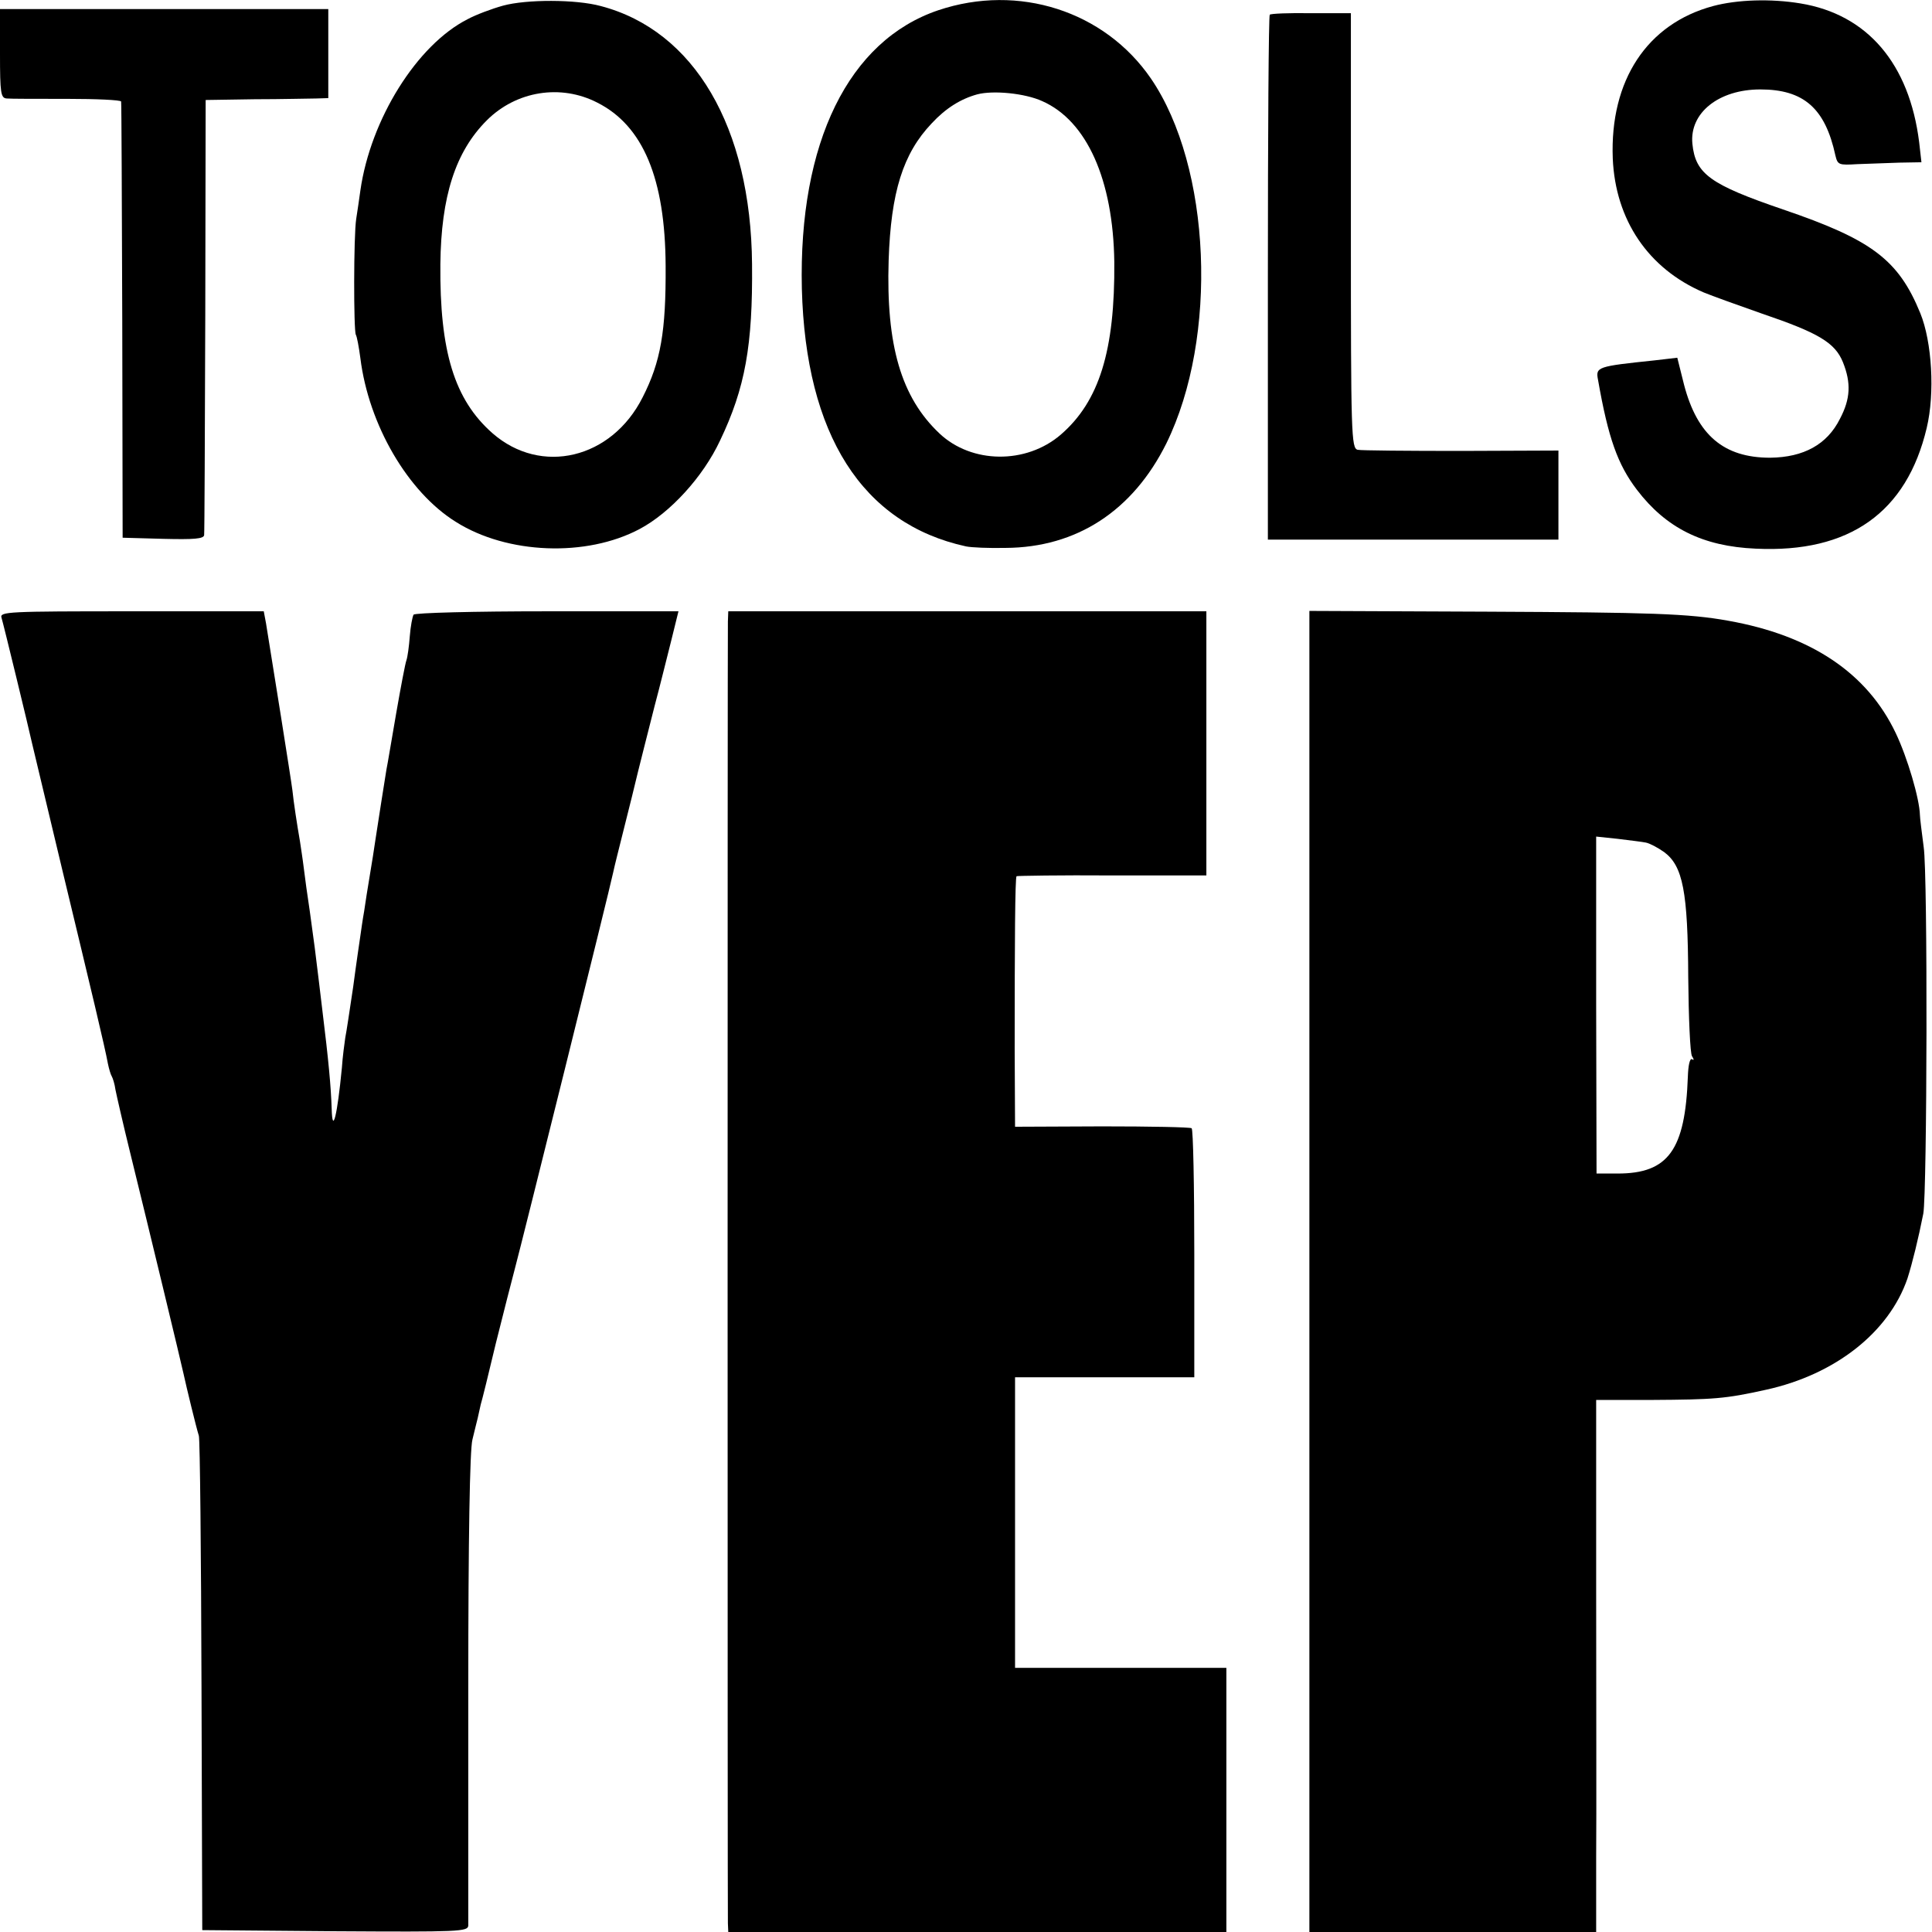
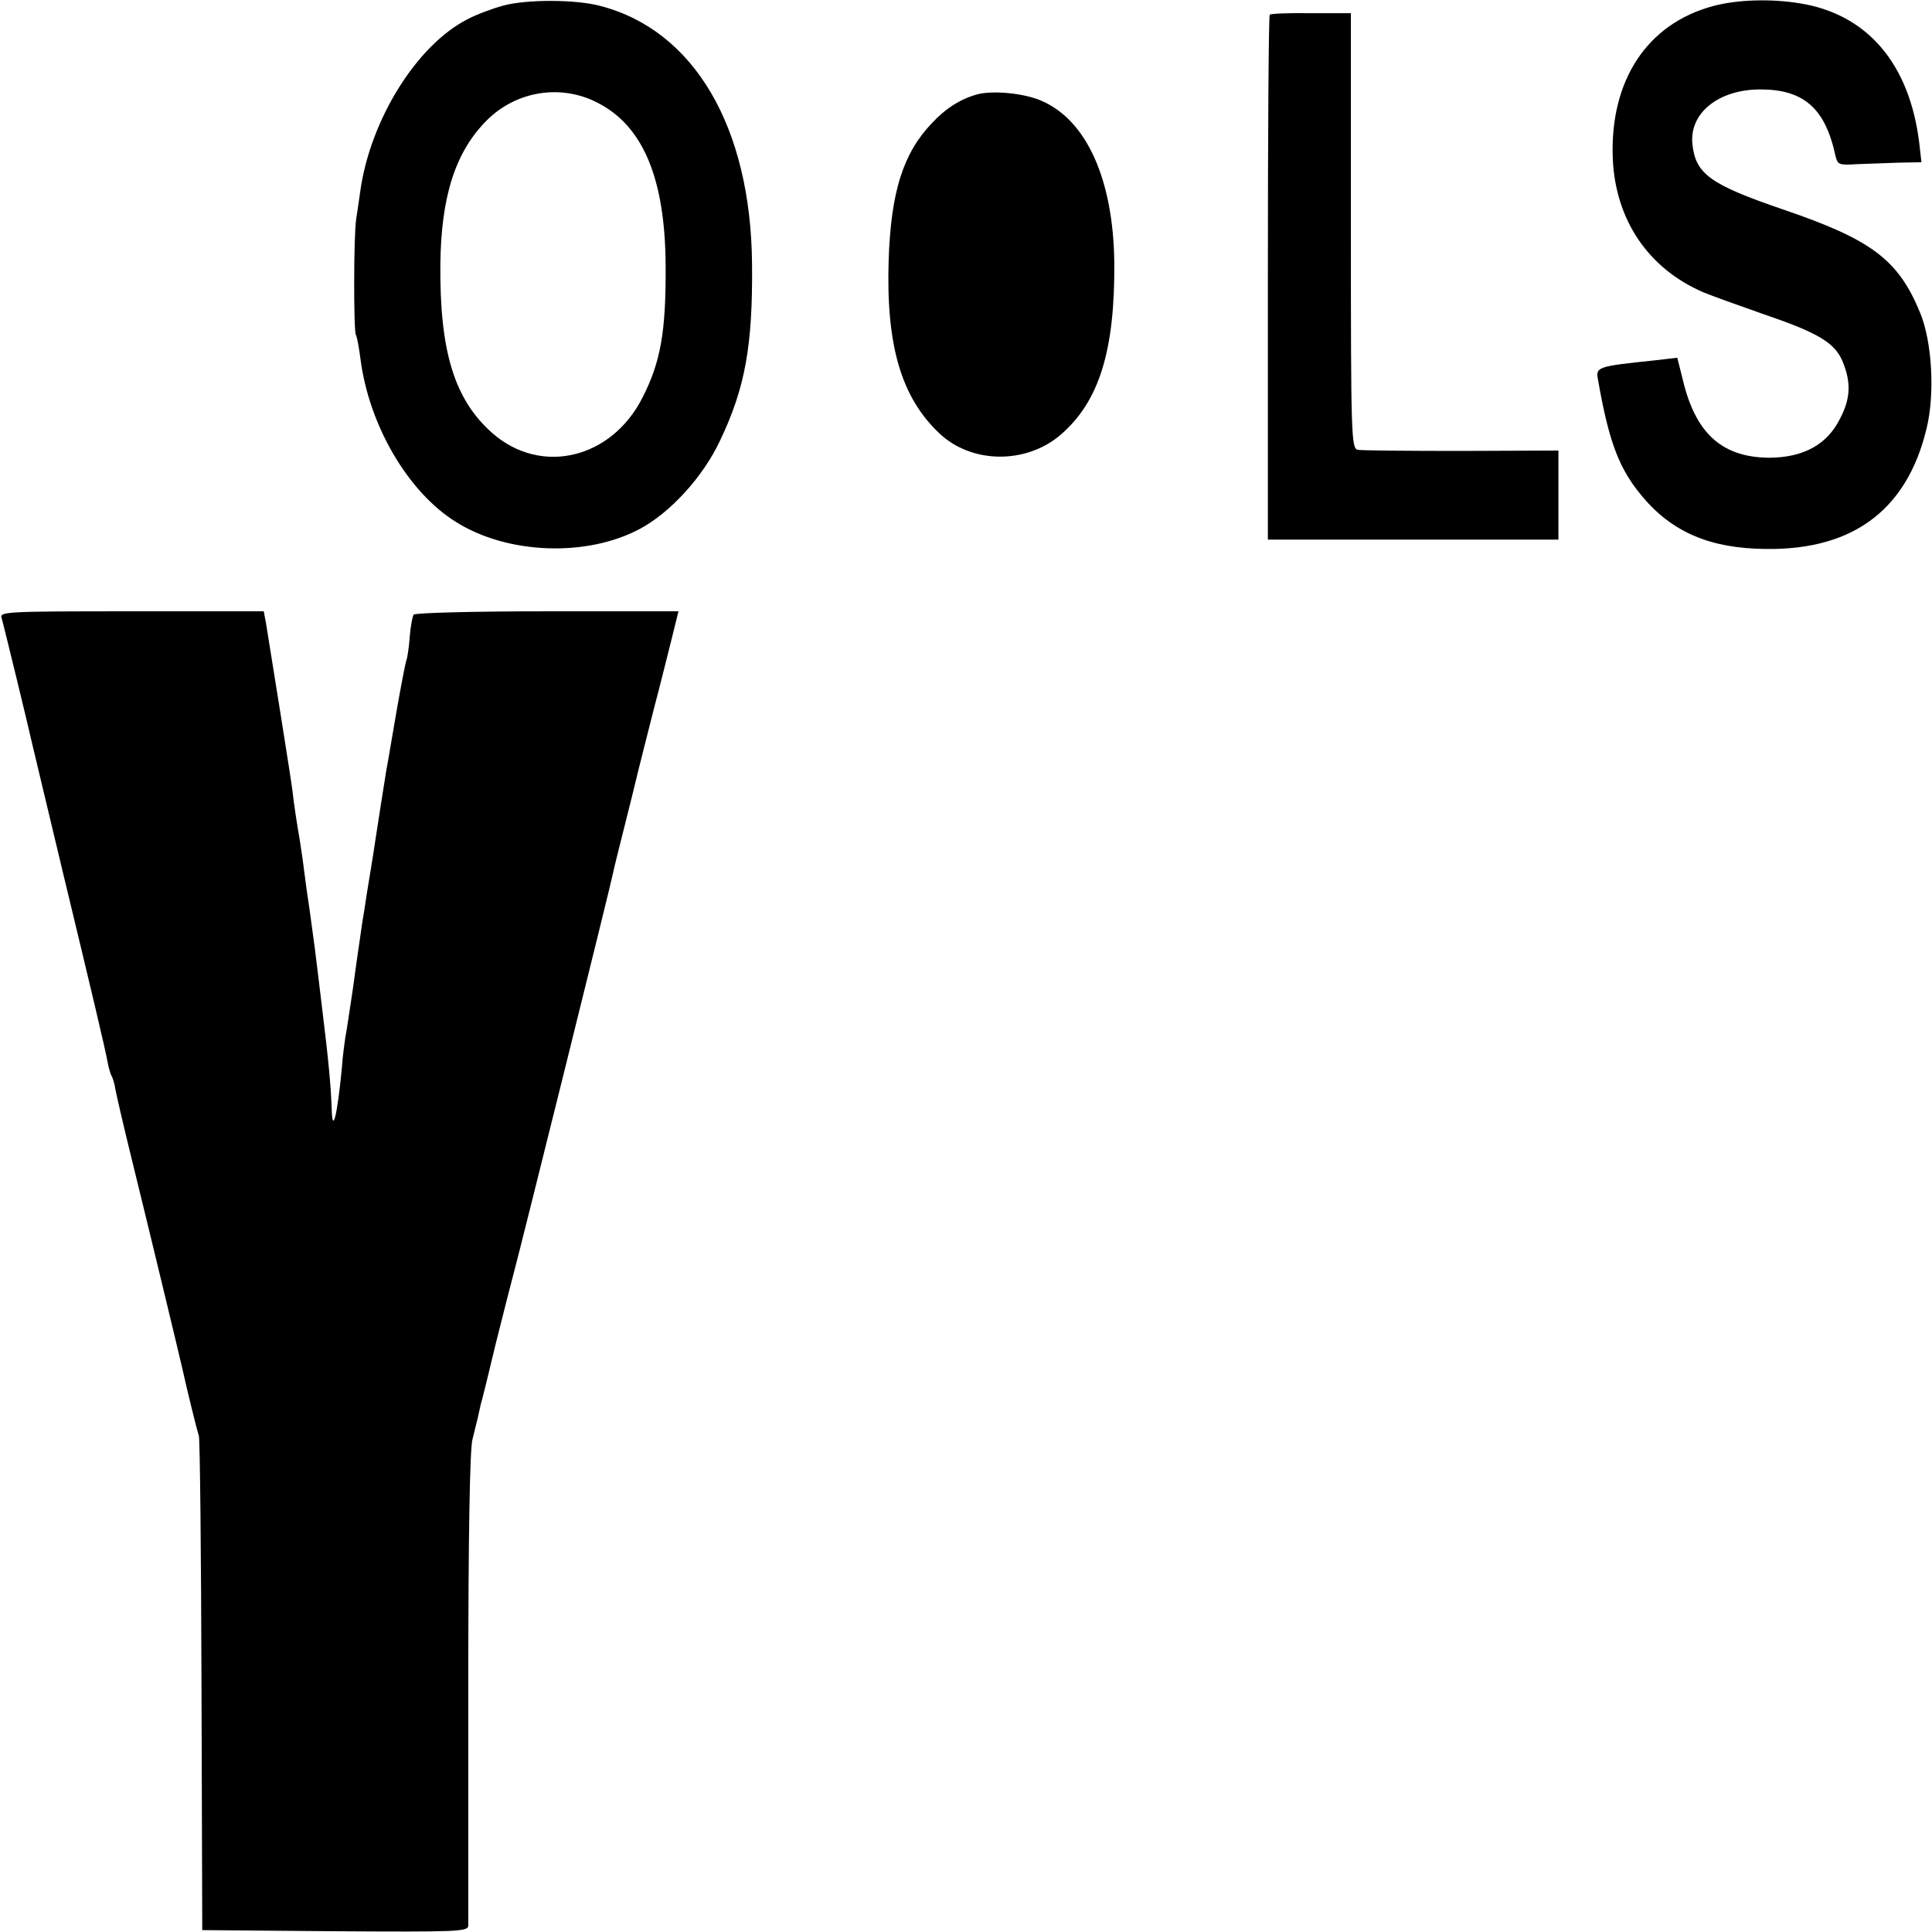
<svg xmlns="http://www.w3.org/2000/svg" version="1.0" width="512pt" height="512pt" viewBox="0 0 512 512" preserveAspectRatio="xMidYMid meet">
  <g transform="translate(0,512) scale(0.1,-0.1)" fill="#000000" stroke="none">
    <path d="M1333 5105 c-29 -8 -72 -24 -94 -36 -134 -68 -257 -265 -284 -454 -3 -22 -8 -56 -11 -75 -7 -44 -7 -297 -1 -307 3 -5 8 -32 12 -62 22 -177 126 -355 253 -434 136 -86 346 -94 487 -19 81 43 168 138 213 234 67 140 87 253 85 468 -3 363 -153 619 -401 684 -66 18 -197 18 -259 1z m250 -257 c121 -61 180 -201 181 -433 1 -173 -13 -254 -61 -348 -82 -163 -269 -208 -398 -95 -101 89 -140 217 -138 448 2 180 40 298 123 381 78 78 196 97 293 47z" />
-     <path d="M2487 5093 c-238 -80 -371 -351 -362 -738 10 -387 160 -623 435 -683 14 -3 61 -5 105 -4 188 1 337 98 426 277 138 281 119 733 -41 967 -123 179 -351 252 -563 181z m275 -241 c118 -52 188 -208 191 -426 2 -235 -40 -370 -142 -458 -92 -79 -236 -77 -321 3 -102 96 -142 234 -135 459 6 181 38 283 114 363 37 40 77 65 121 77 42 11 126 3 172 -18z" />
+     <path d="M2487 5093 z m275 -241 c118 -52 188 -208 191 -426 2 -235 -40 -370 -142 -458 -92 -79 -236 -77 -321 3 -102 96 -142 234 -135 459 6 181 38 283 114 363 37 40 77 65 121 77 42 11 126 3 172 -18z" />
    <path d="M4540 5104 c-175 -47 -274 -197 -266 -404 7 -163 94 -292 241 -355 22 -9 91 -34 154 -56 150 -51 194 -77 215 -129 22 -55 20 -97 -8 -150 -34 -68 -96 -102 -185 -103 -123 0 -193 60 -228 193 l-18 72 -60 -7 c-152 -16 -157 -17 -150 -52 27 -154 52 -224 103 -291 77 -101 174 -150 315 -156 248 -12 400 96 453 320 22 92 14 228 -17 304 -58 142 -129 195 -364 275 -193 66 -232 94 -240 174 -8 82 70 144 180 144 115 0 172 -50 199 -175 6 -25 9 -26 58 -23 29 1 79 3 112 4 l58 1 -6 53 c-26 208 -137 339 -315 368 -79 13 -167 10 -231 -7z" />
-     <path d="M0 4978 c0 -105 2 -118 18 -119 9 -1 81 -1 160 -1 78 0 142 -3 143 -7 1 -3 2 -265 3 -581 l1 -575 108 -3 c81 -2 107 0 108 10 1 7 2 270 3 583 l1 570 130 2 c72 0 145 2 163 2 l32 1 0 118 0 118 -435 0 -435 0 0 -118z" />
    <path d="M3365 5081 c-3 -2 -5 -316 -5 -698 l0 -693 385 0 385 0 0 118 0 118 -257 -1 c-142 0 -266 1 -275 3 -17 4 -18 40 -18 581 l0 576 -105 0 c-58 1 -108 -1 -110 -4z" />
    <path d="M4 3483 c5 -16 73 -296 81 -333 2 -8 38 -159 80 -335 78 -324 113 -470 121 -514 3 -14 7 -28 10 -33 3 -5 8 -21 10 -36 3 -15 20 -90 39 -167 49 -199 135 -556 141 -584 8 -37 34 -144 41 -166 3 -11 6 -310 7 -665 l2 -645 352 -3 c329 -2 352 -1 353 15 0 10 0 295 0 633 0 393 4 629 11 655 5 22 12 48 14 57 2 10 6 26 8 36 3 9 21 82 40 162 20 80 43 170 51 200 15 55 251 1004 260 1048 6 27 5 22 50 202 19 80 47 188 60 240 14 52 33 130 44 173 l19 77 -348 0 c-192 0 -351 -4 -354 -9 -3 -5 -8 -31 -10 -57 -2 -27 -6 -56 -9 -64 -3 -8 -15 -71 -27 -140 -12 -69 -23 -136 -26 -150 -5 -31 -21 -132 -29 -185 -3 -22 -10 -65 -15 -95 -5 -30 -12 -73 -15 -95 -4 -22 -8 -51 -10 -65 -2 -14 -11 -74 -19 -135 -9 -60 -18 -121 -21 -135 -2 -14 -7 -50 -9 -80 -12 -125 -25 -179 -27 -109 -2 60 -8 126 -25 264 -2 17 -6 50 -9 75 -8 67 -13 107 -24 185 -6 39 -13 90 -16 115 -3 25 -8 56 -10 70 -8 46 -17 105 -20 135 -3 26 -55 351 -70 443 l-6 32 -350 0 c-329 0 -350 -1 -345 -17z" />
-     <path d="M1929 3473 c-1 -40 -1 -3423 0 -3450 l1 -23 660 0 660 0 0 350 0 350 -280 0 -280 0 0 385 0 385 238 0 237 0 0 328 c0 180 -3 329 -7 332 -4 3 -111 5 -237 5 l-231 -1 -1 206 c0 283 1 454 5 458 2 1 116 3 253 2 l250 0 0 350 0 350 -634 0 -633 0 -1 -27z" />
-     <path d="M3470 1751 l0 -1751 380 0 380 0 0 198 c1 108 0 425 0 704 l0 508 147 0 c165 1 195 3 303 27 183 40 326 152 375 295 13 41 29 106 42 172 10 57 12 898 1 971 -5 39 -10 77 -10 85 -1 43 -33 152 -64 217 -76 160 -225 259 -444 298 -105 19 -207 22 -637 24 l-473 2 0 -1750z m892 1136 c10 -2 31 -13 48 -25 50 -37 63 -105 64 -332 1 -107 5 -201 10 -209 6 -9 5 -12 0 -8 -6 3 -10 -17 -11 -46 -7 -195 -52 -257 -186 -257 l-56 0 -1 446 0 447 57 -6 c32 -4 66 -8 75 -10z" />
  </g>
</svg>